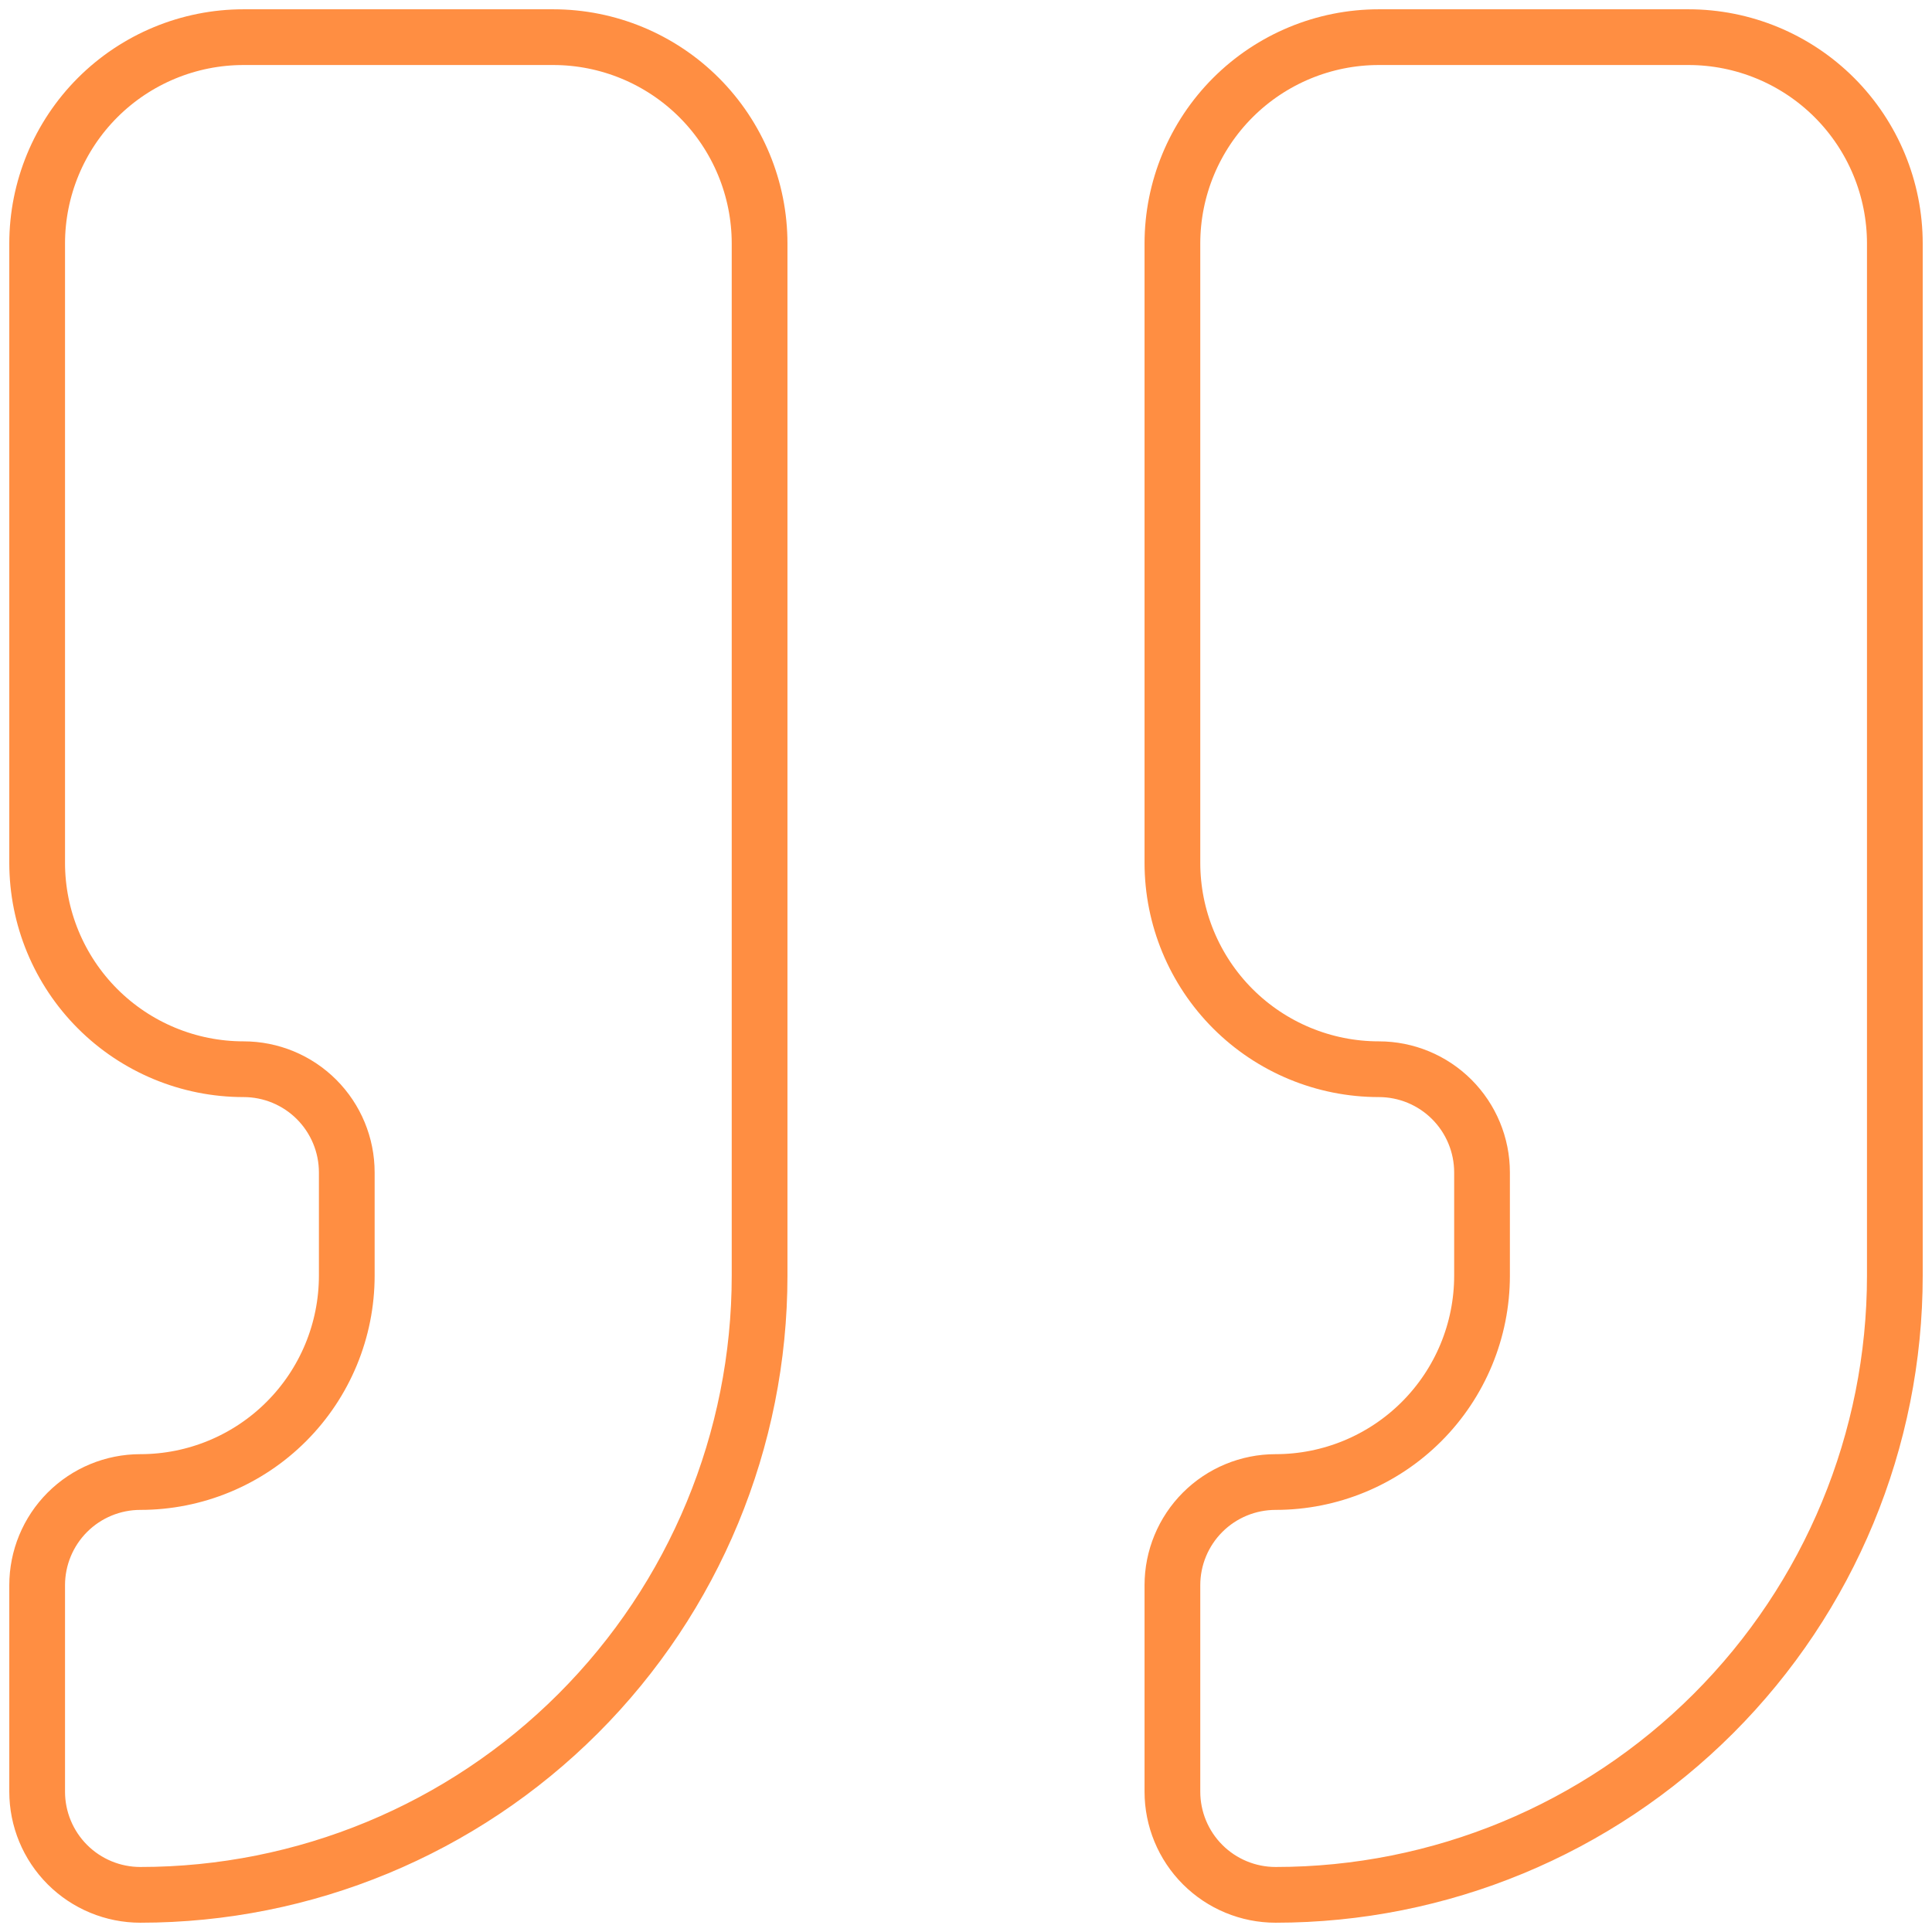
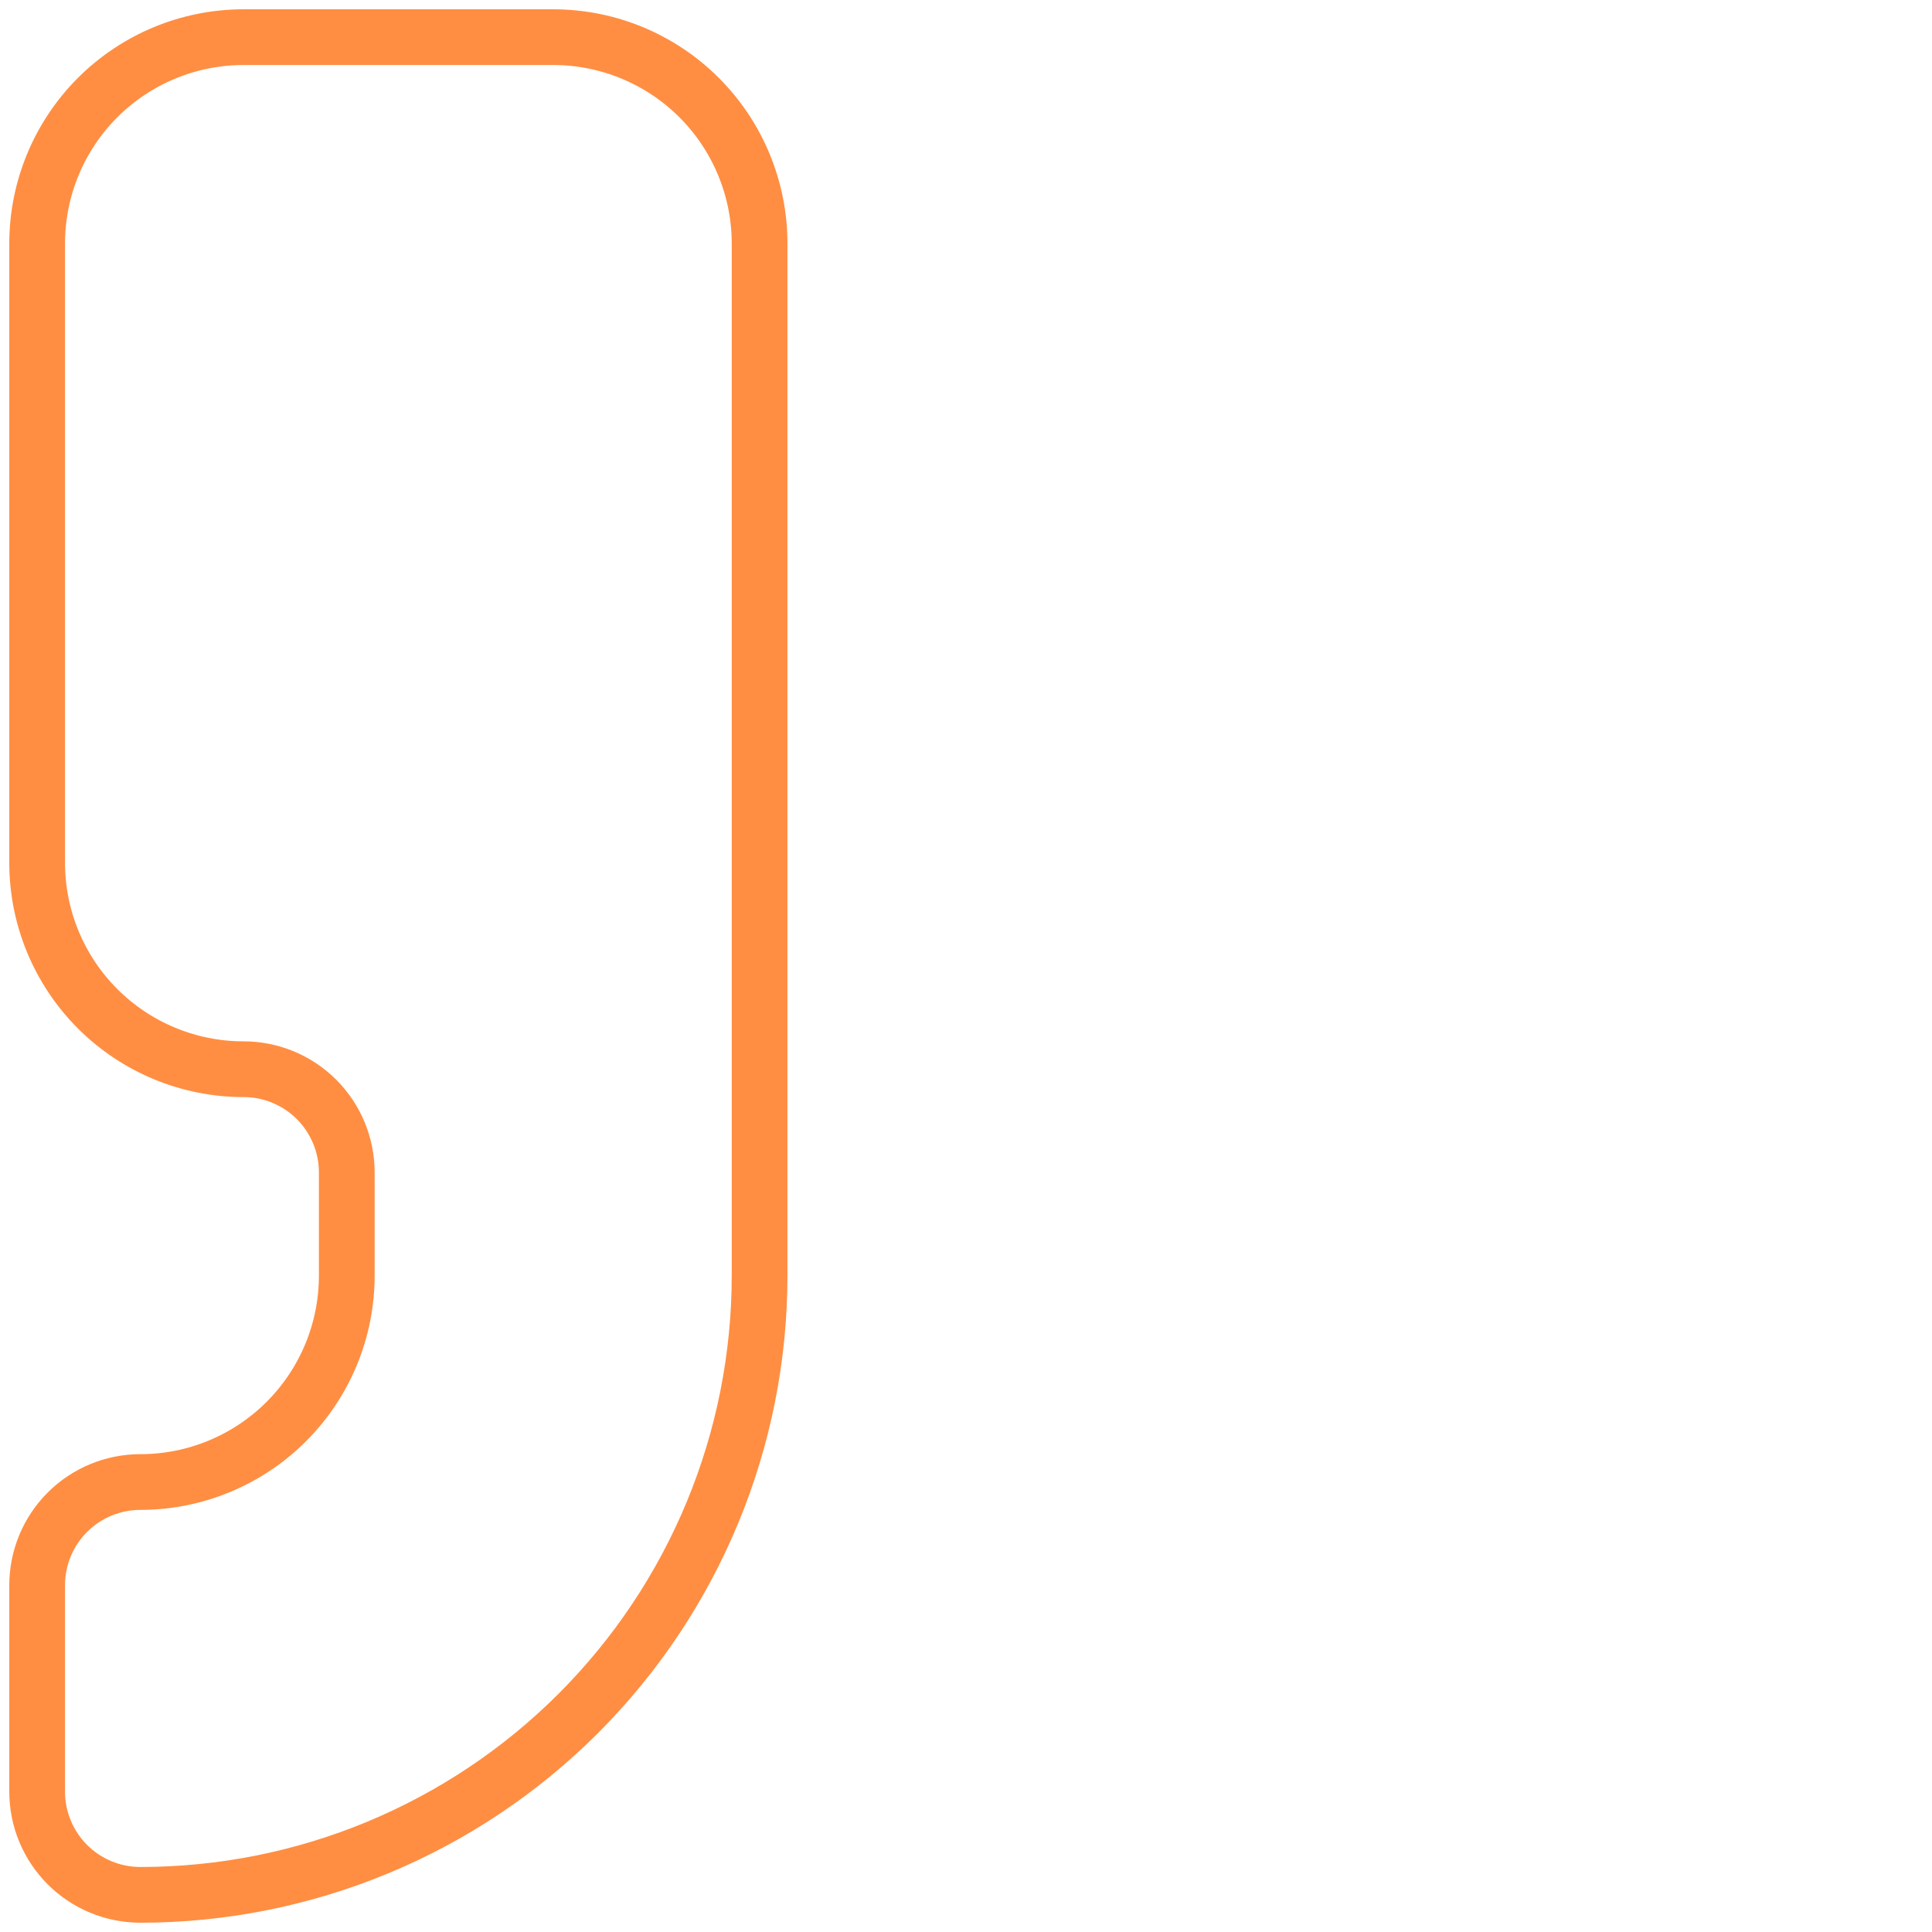
<svg xmlns="http://www.w3.org/2000/svg" width="104" height="104" viewBox="0 0 104 104" fill="none">
-   <path d="M74.222 2C71.275 2 68.449 3.171 66.365 5.254C64.282 7.338 63.111 10.164 63.111 13.111V46.444C63.111 49.391 64.282 52.217 66.365 54.301C68.449 56.385 71.275 57.556 74.222 57.556C75.696 57.556 77.109 58.141 78.151 59.183C79.192 60.225 79.778 61.638 79.778 63.111V68.667C79.778 71.614 78.607 74.44 76.523 76.523C74.44 78.607 71.614 79.778 68.667 79.778C67.193 79.778 65.78 80.363 64.738 81.405C63.696 82.447 63.111 83.86 63.111 85.333V96.444C63.111 97.918 63.696 99.331 64.738 100.373C65.78 101.415 67.193 102 68.667 102C77.507 102 85.986 98.488 92.237 92.237C98.488 85.986 102 77.507 102 68.667V13.111C102 10.164 100.829 7.338 98.746 5.254C96.662 3.171 93.836 2 90.889 2H74.222Z" stroke="#FF8E42" stroke-width="3" stroke-linecap="round" stroke-linejoin="round" />
  <path d="M13.111 2C10.164 2 7.338 3.171 5.254 5.254C3.171 7.338 2 10.164 2 13.111V46.444C2 49.391 3.171 52.217 5.254 54.301C7.338 56.385 10.164 57.556 13.111 57.556C14.585 57.556 15.998 58.141 17.04 59.183C18.081 60.225 18.667 61.638 18.667 63.111V68.667C18.667 71.614 17.496 74.44 15.412 76.523C13.329 78.607 10.502 79.778 7.556 79.778C6.082 79.778 4.669 80.363 3.627 81.405C2.585 82.447 2 83.86 2 85.333V96.444C2 97.918 2.585 99.331 3.627 100.373C4.669 101.415 6.082 102 7.556 102C16.396 102 24.875 98.488 31.126 92.237C37.377 85.986 40.889 77.507 40.889 68.667V13.111C40.889 10.164 39.718 7.338 37.635 5.254C35.551 3.171 32.725 2 29.778 2H13.111Z" stroke="#FF8E42" stroke-width="3" stroke-linecap="round" stroke-linejoin="round" />
</svg>